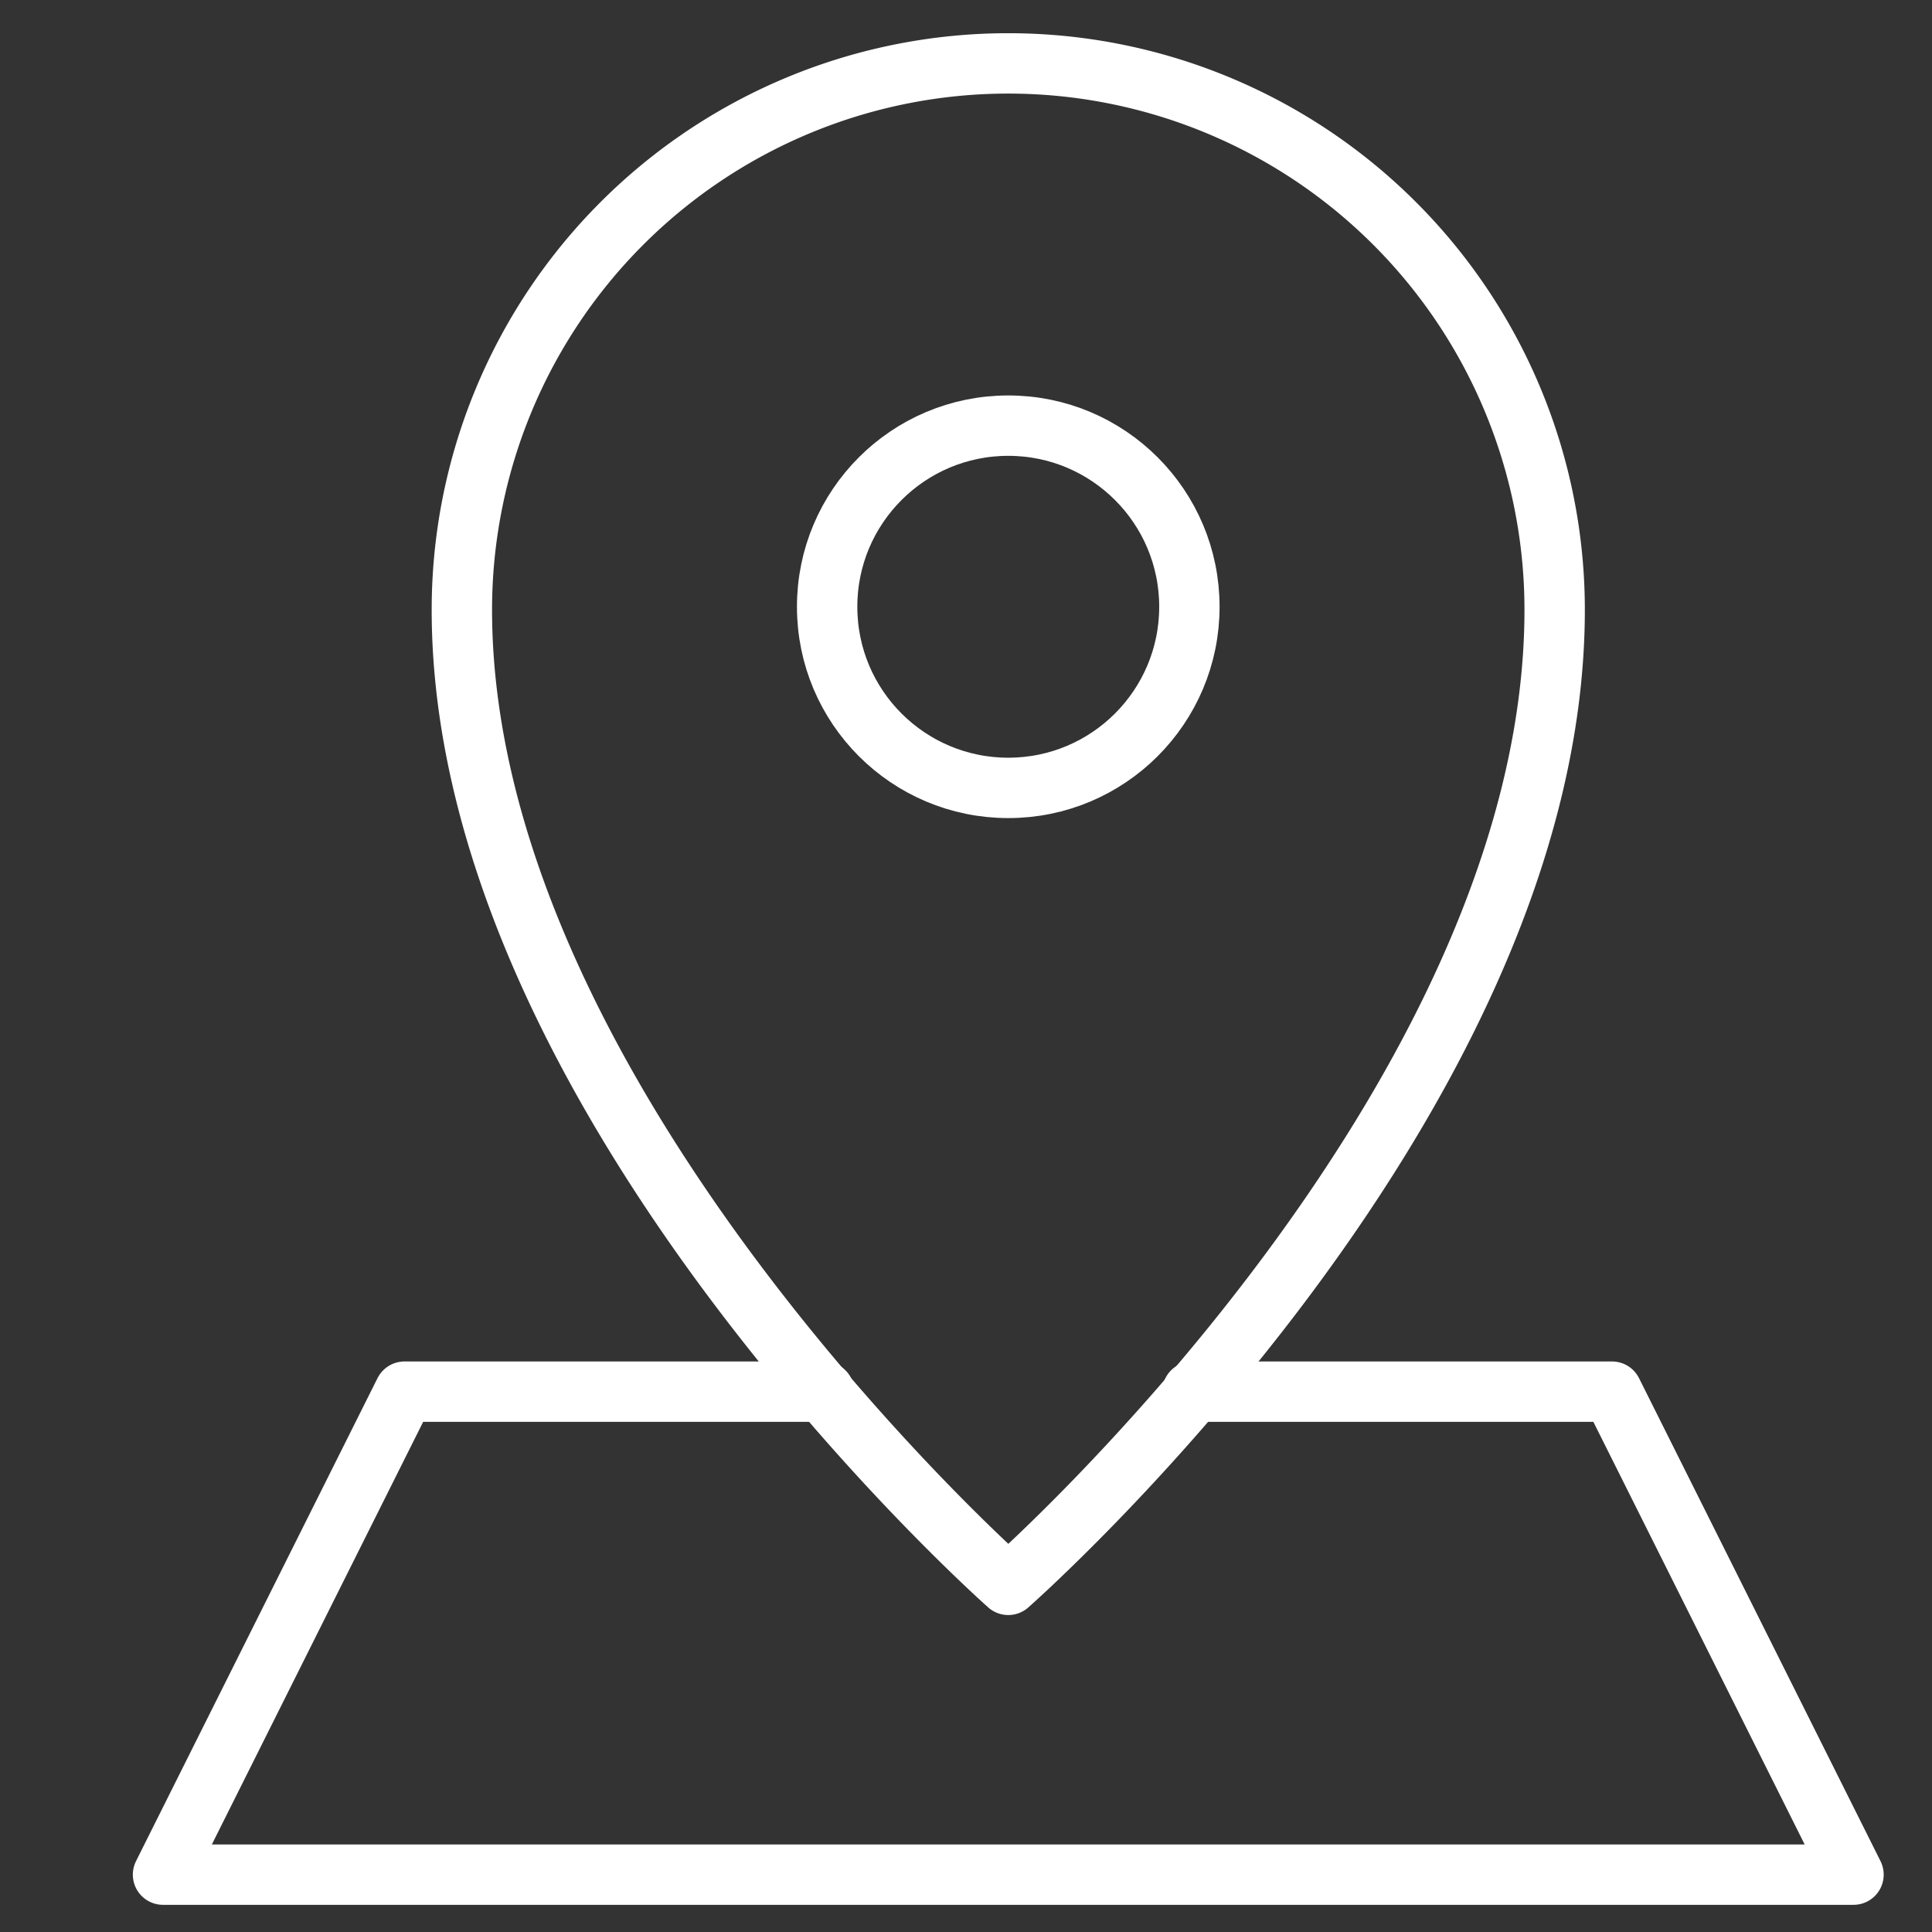
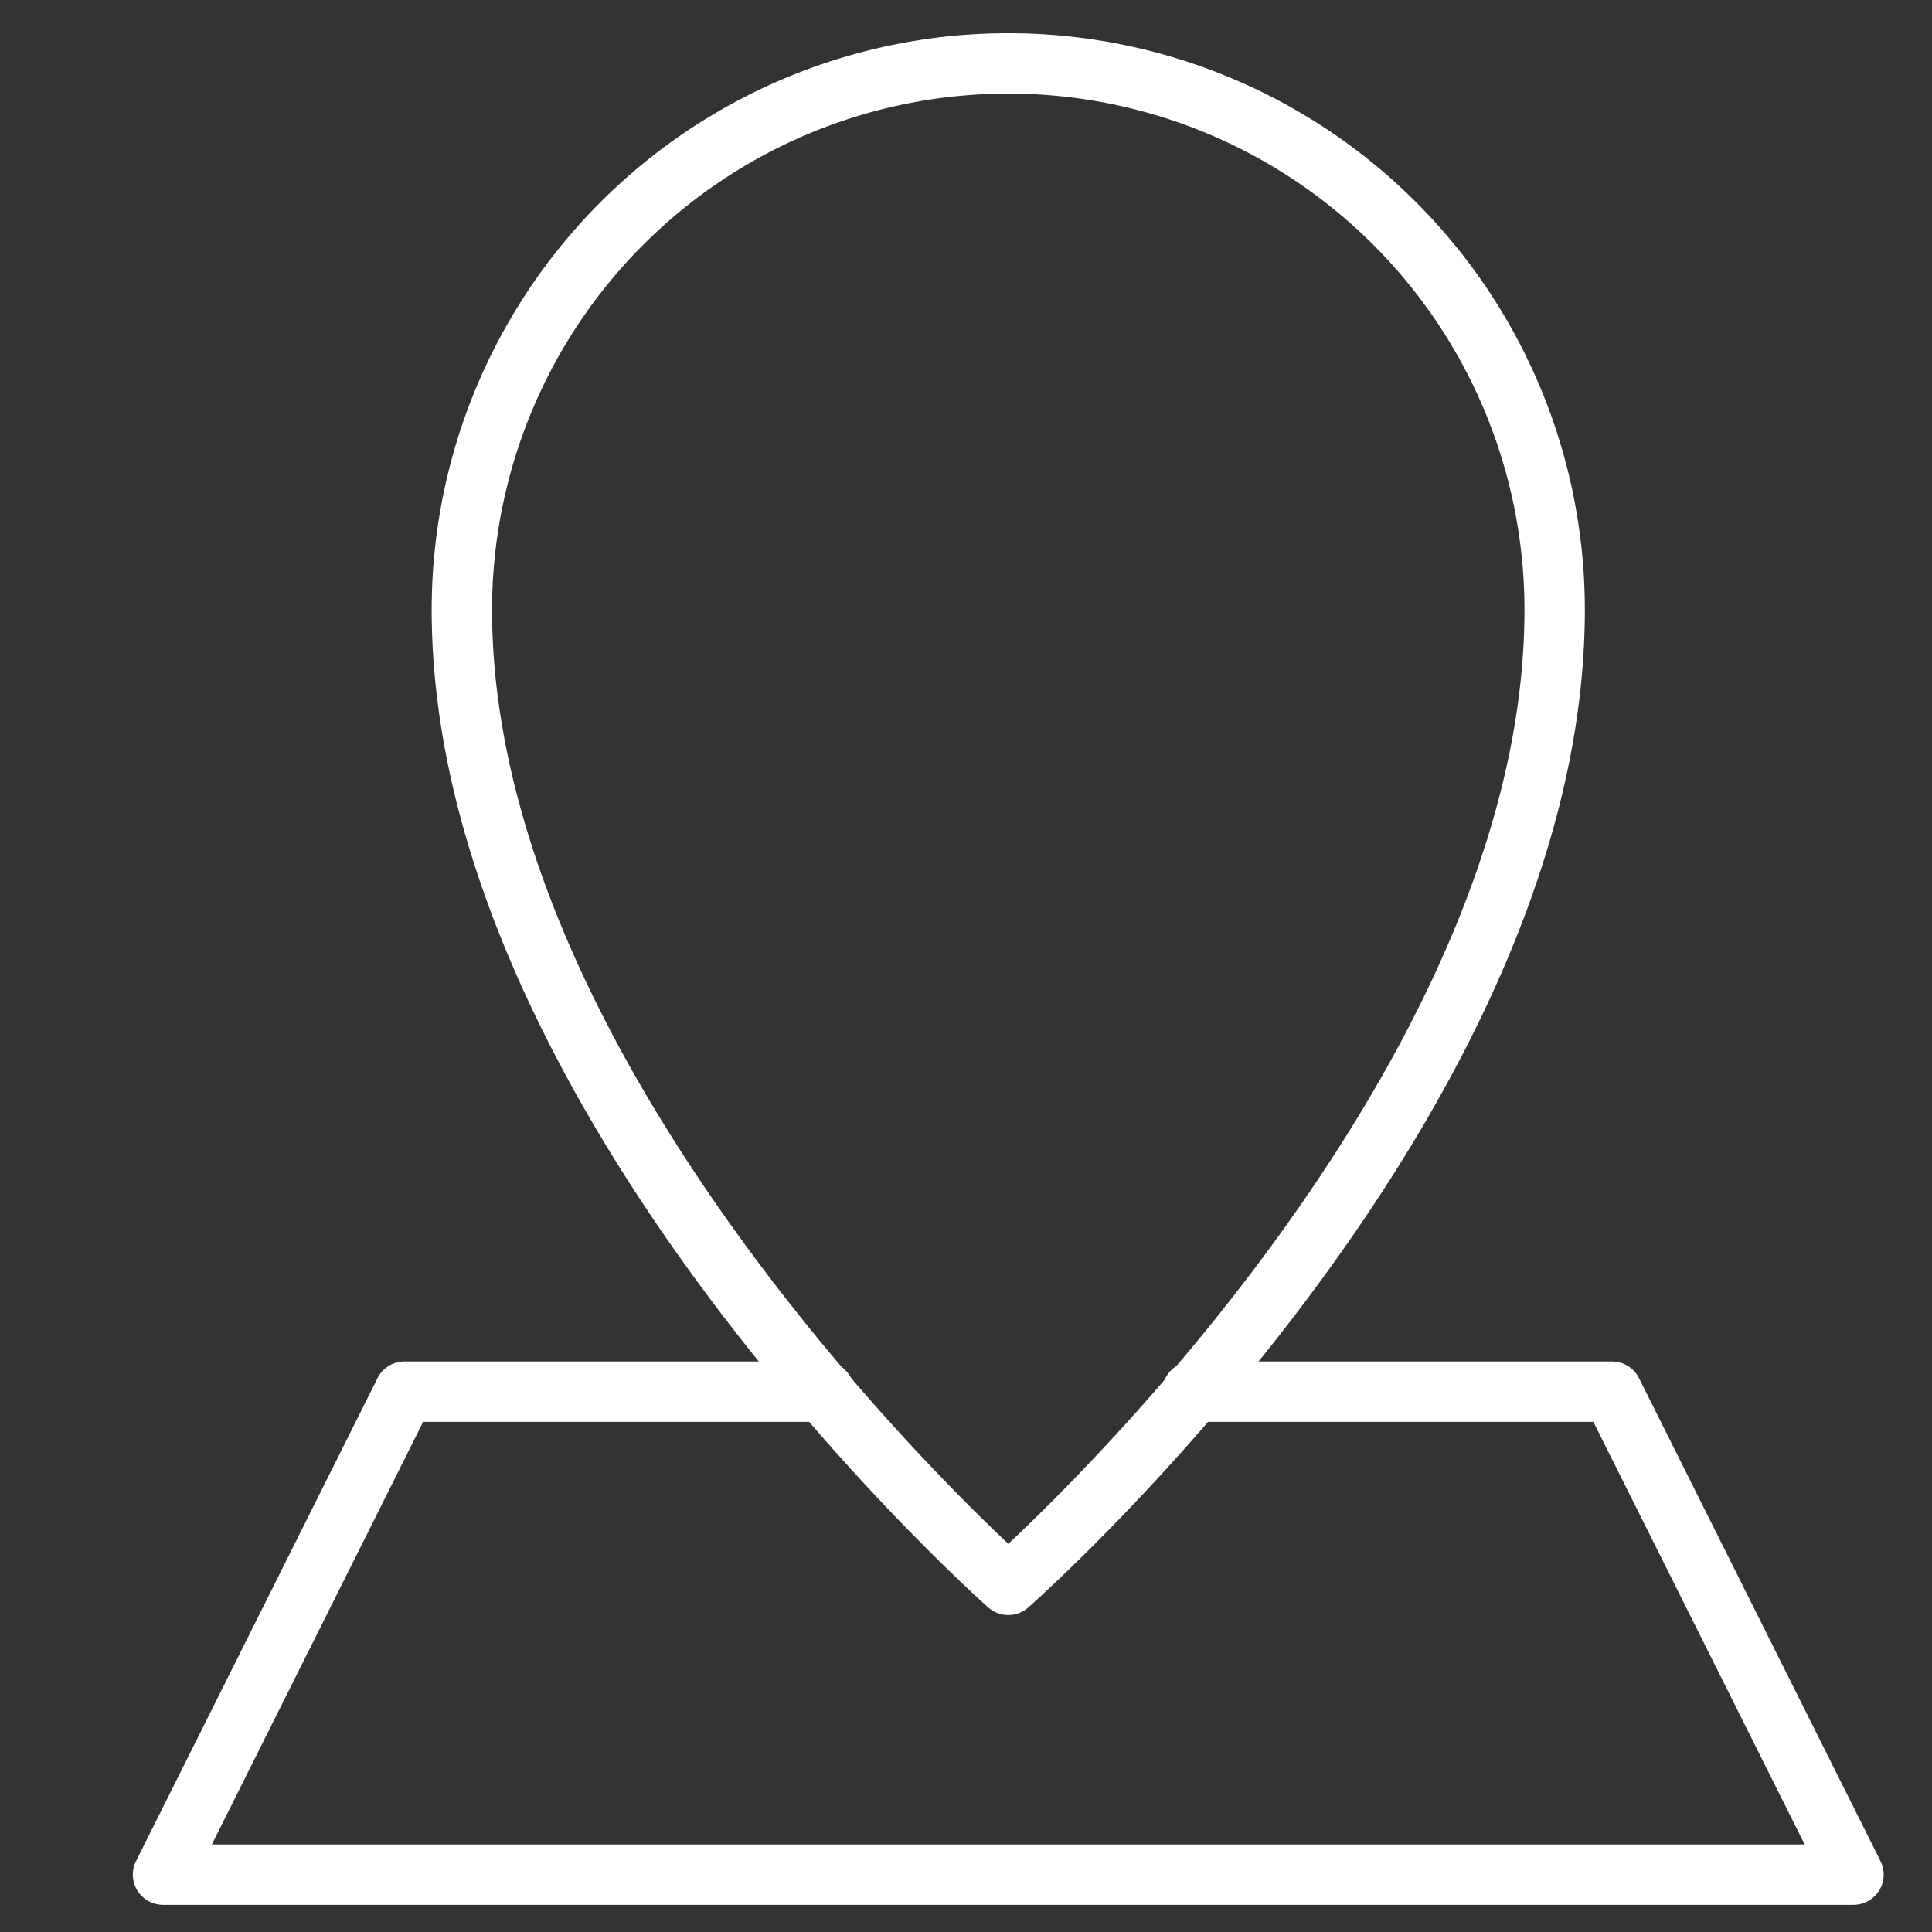
<svg xmlns="http://www.w3.org/2000/svg" viewBox="0 0 64 64" aria-labelledby="title" aria-describedby="desc" role="img">
  <rect x="0" y="0" width="64" height="64" fill="#333333" stroke="none" />
  <path data-name="layer2" fill="none" stroke="#fff" stroke-linecap="round" stroke-linejoin="round" stroke-width="2" d="M39.5 46.1h13.9l8 16h-56l8-16h13.9" />
  <path data-name="layer1" d="M33.4 2.1a18.1 18.1 0 0 0-18.1 18.1c0 16.3 18.1 32.3 18.1 32.3s18.1-15.9 18.1-32.3A18.1 18.1 0 0 0 33.4 2.1z" fill="none" stroke="#fff" stroke-linecap="round" stroke-linejoin="round" stroke-width="2" />
-   <ellipse data-name="layer1" cx="33.4" cy="20.1" rx="6" ry="6" fill="none" stroke="#fff" stroke-linecap="round" stroke-linejoin="round" stroke-width="2" />
</svg>